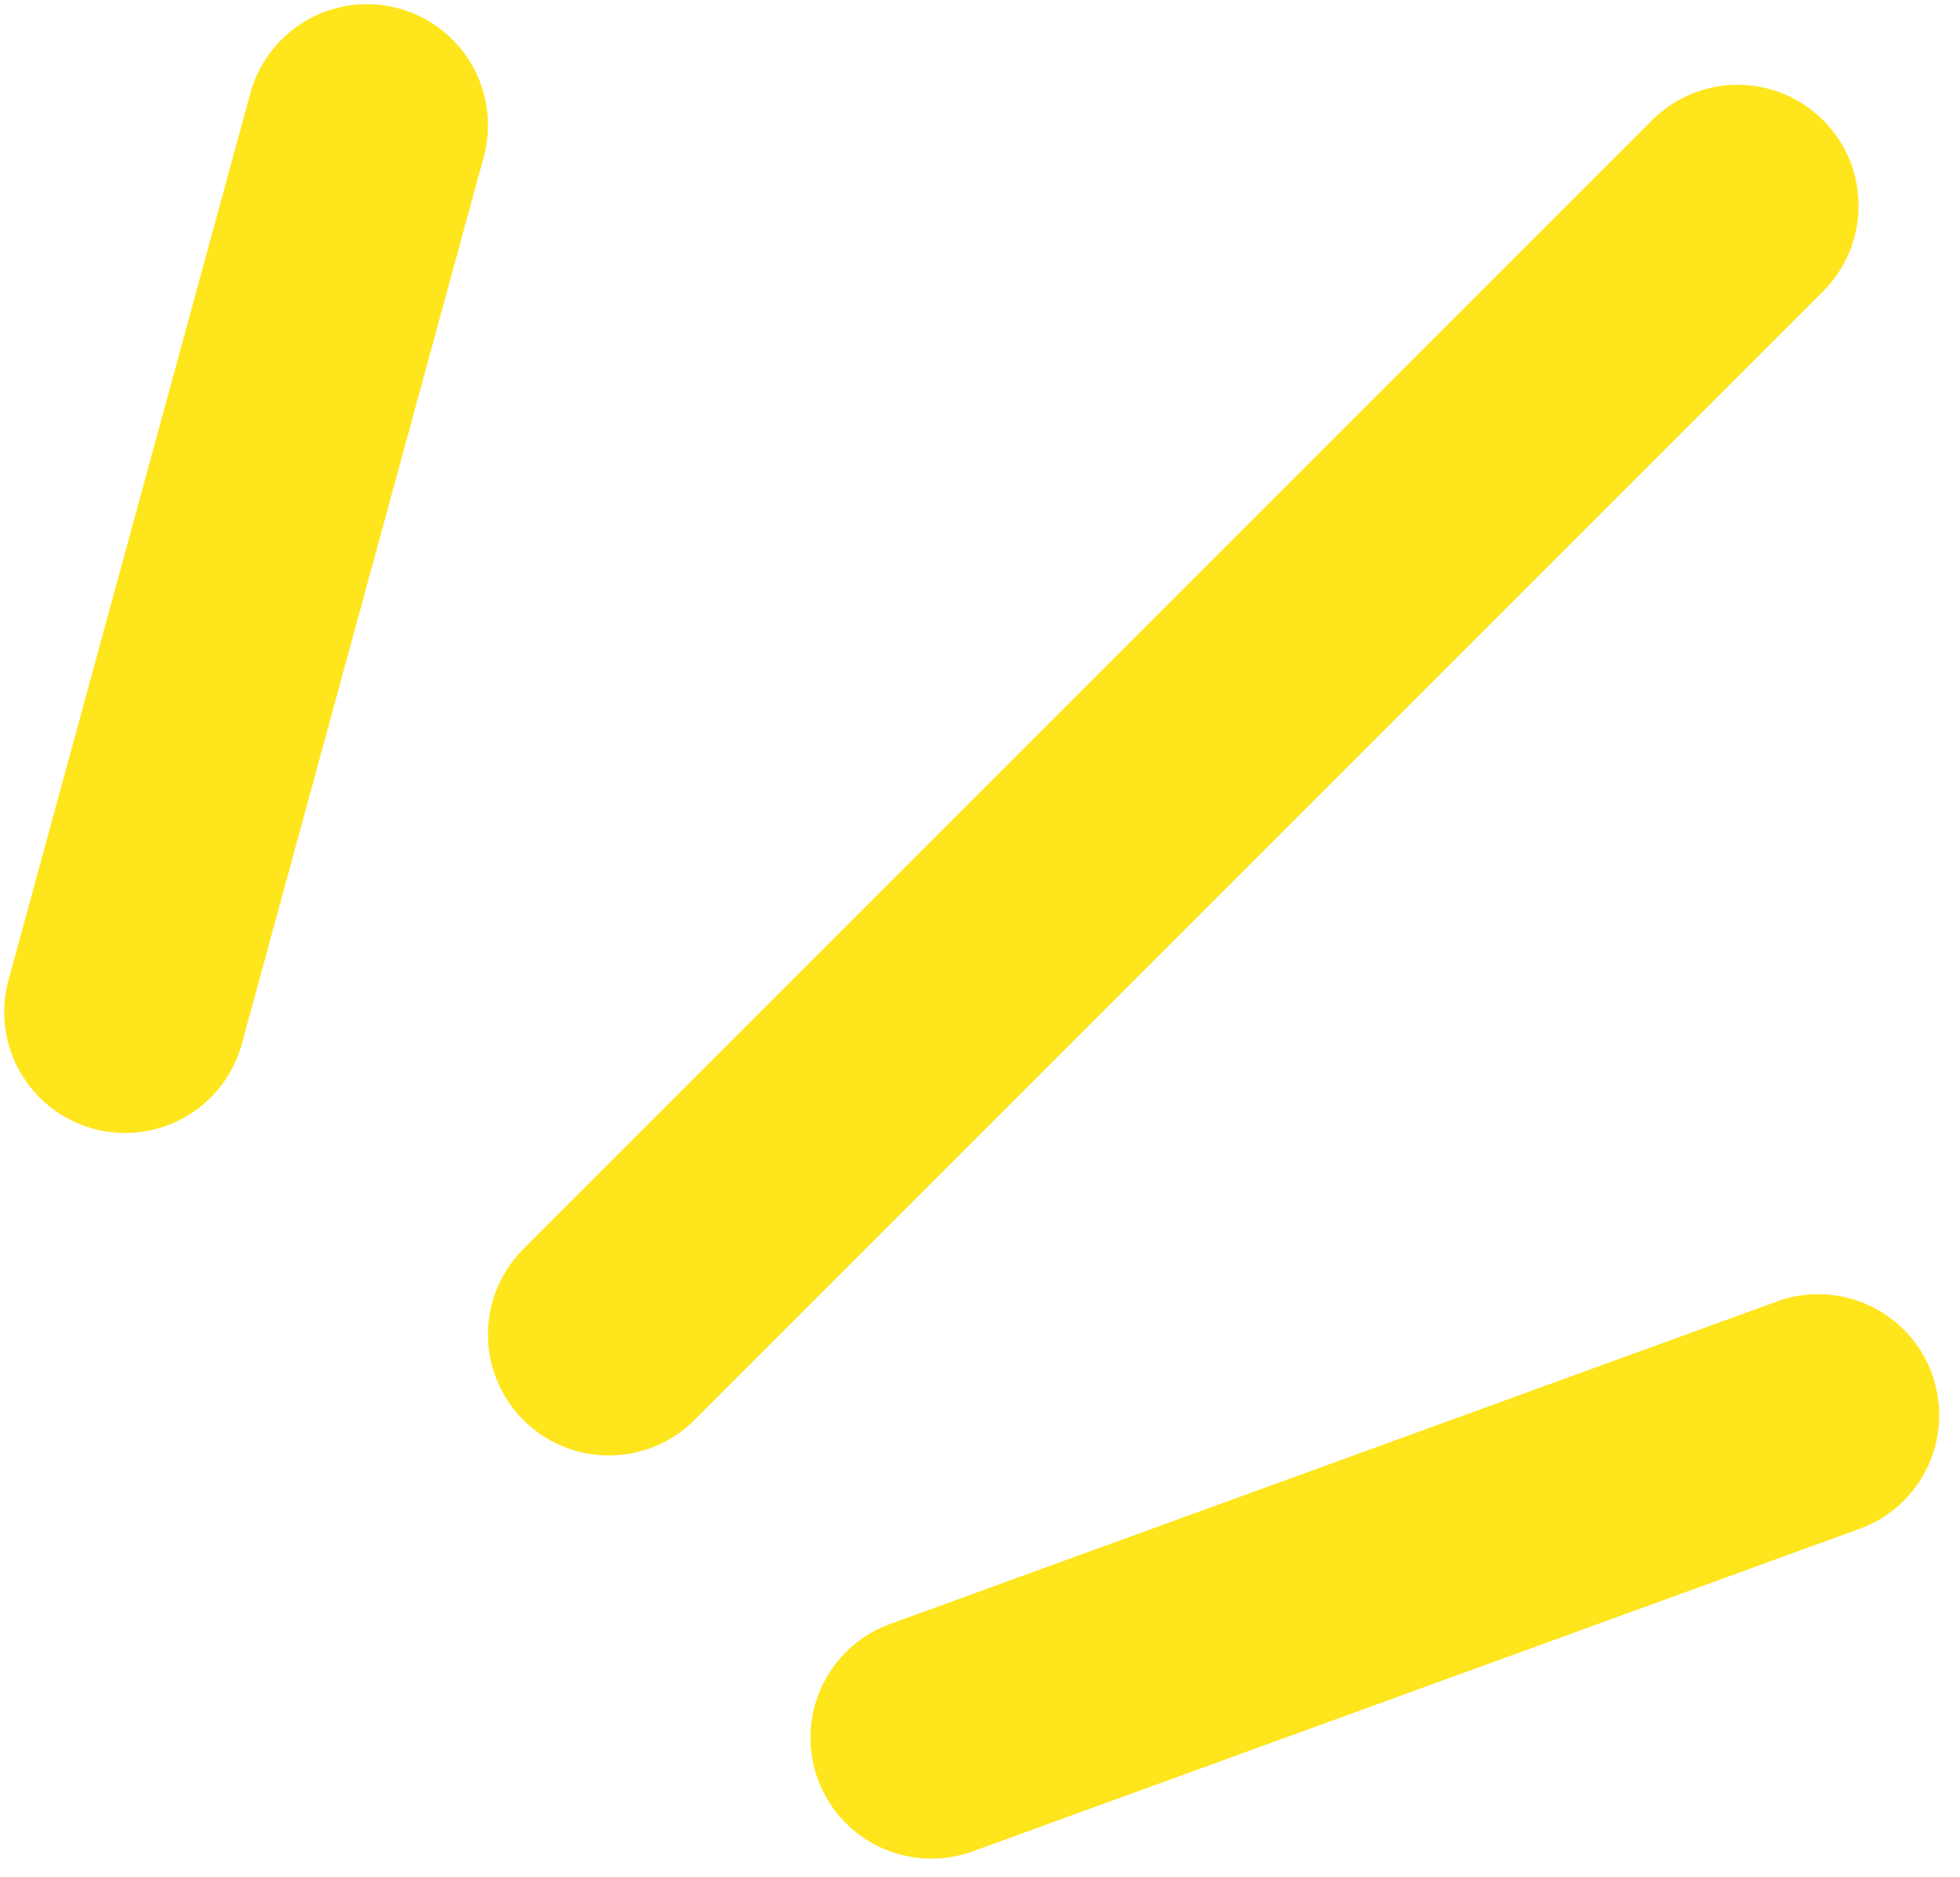
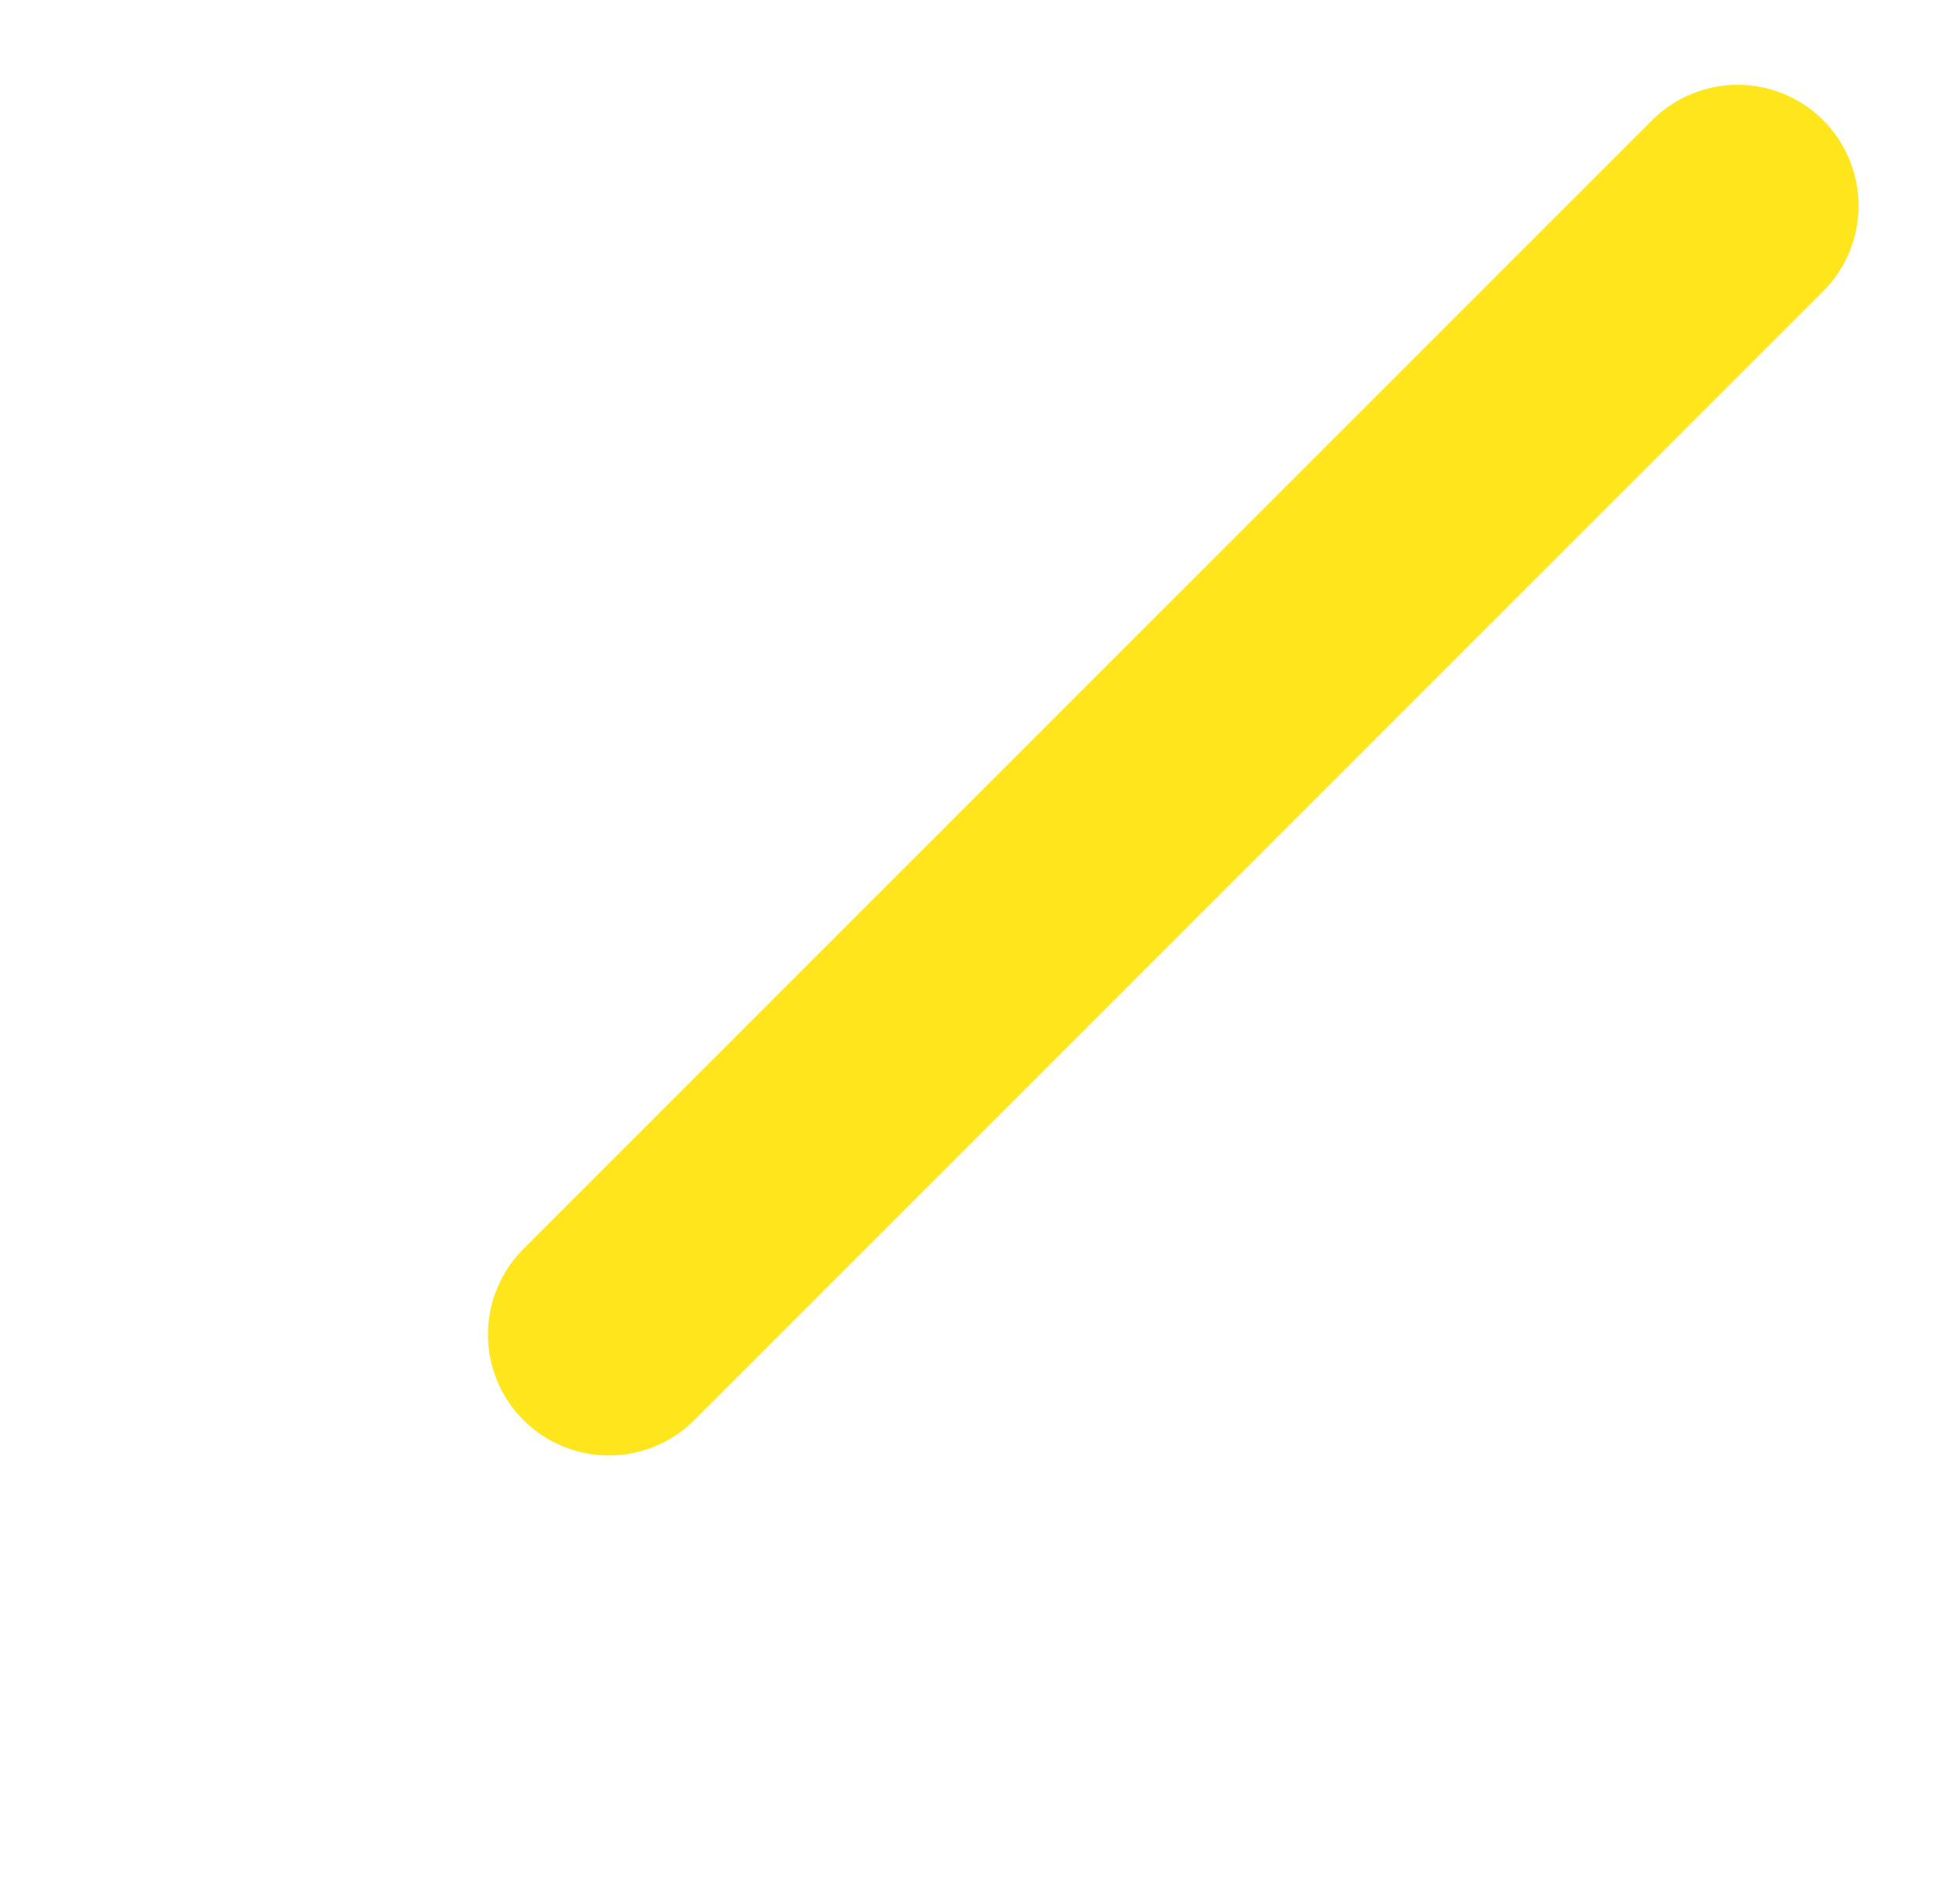
<svg xmlns="http://www.w3.org/2000/svg" width="47" height="45" viewBox="0 0 47 45" fill="none">
-   <path d="M8.801 3L3.001 24.267" stroke="#FFE51C" stroke-width="5.8" stroke-linecap="round" />
-   <path d="M43.602 33.933L22.335 41.666" stroke="#FFE51C" stroke-width="5.8" stroke-linecap="round" />
  <path d="M41.668 4.933L14.601 31.999" stroke="#FFE51C" stroke-width="5.8" stroke-linecap="round" />
</svg>